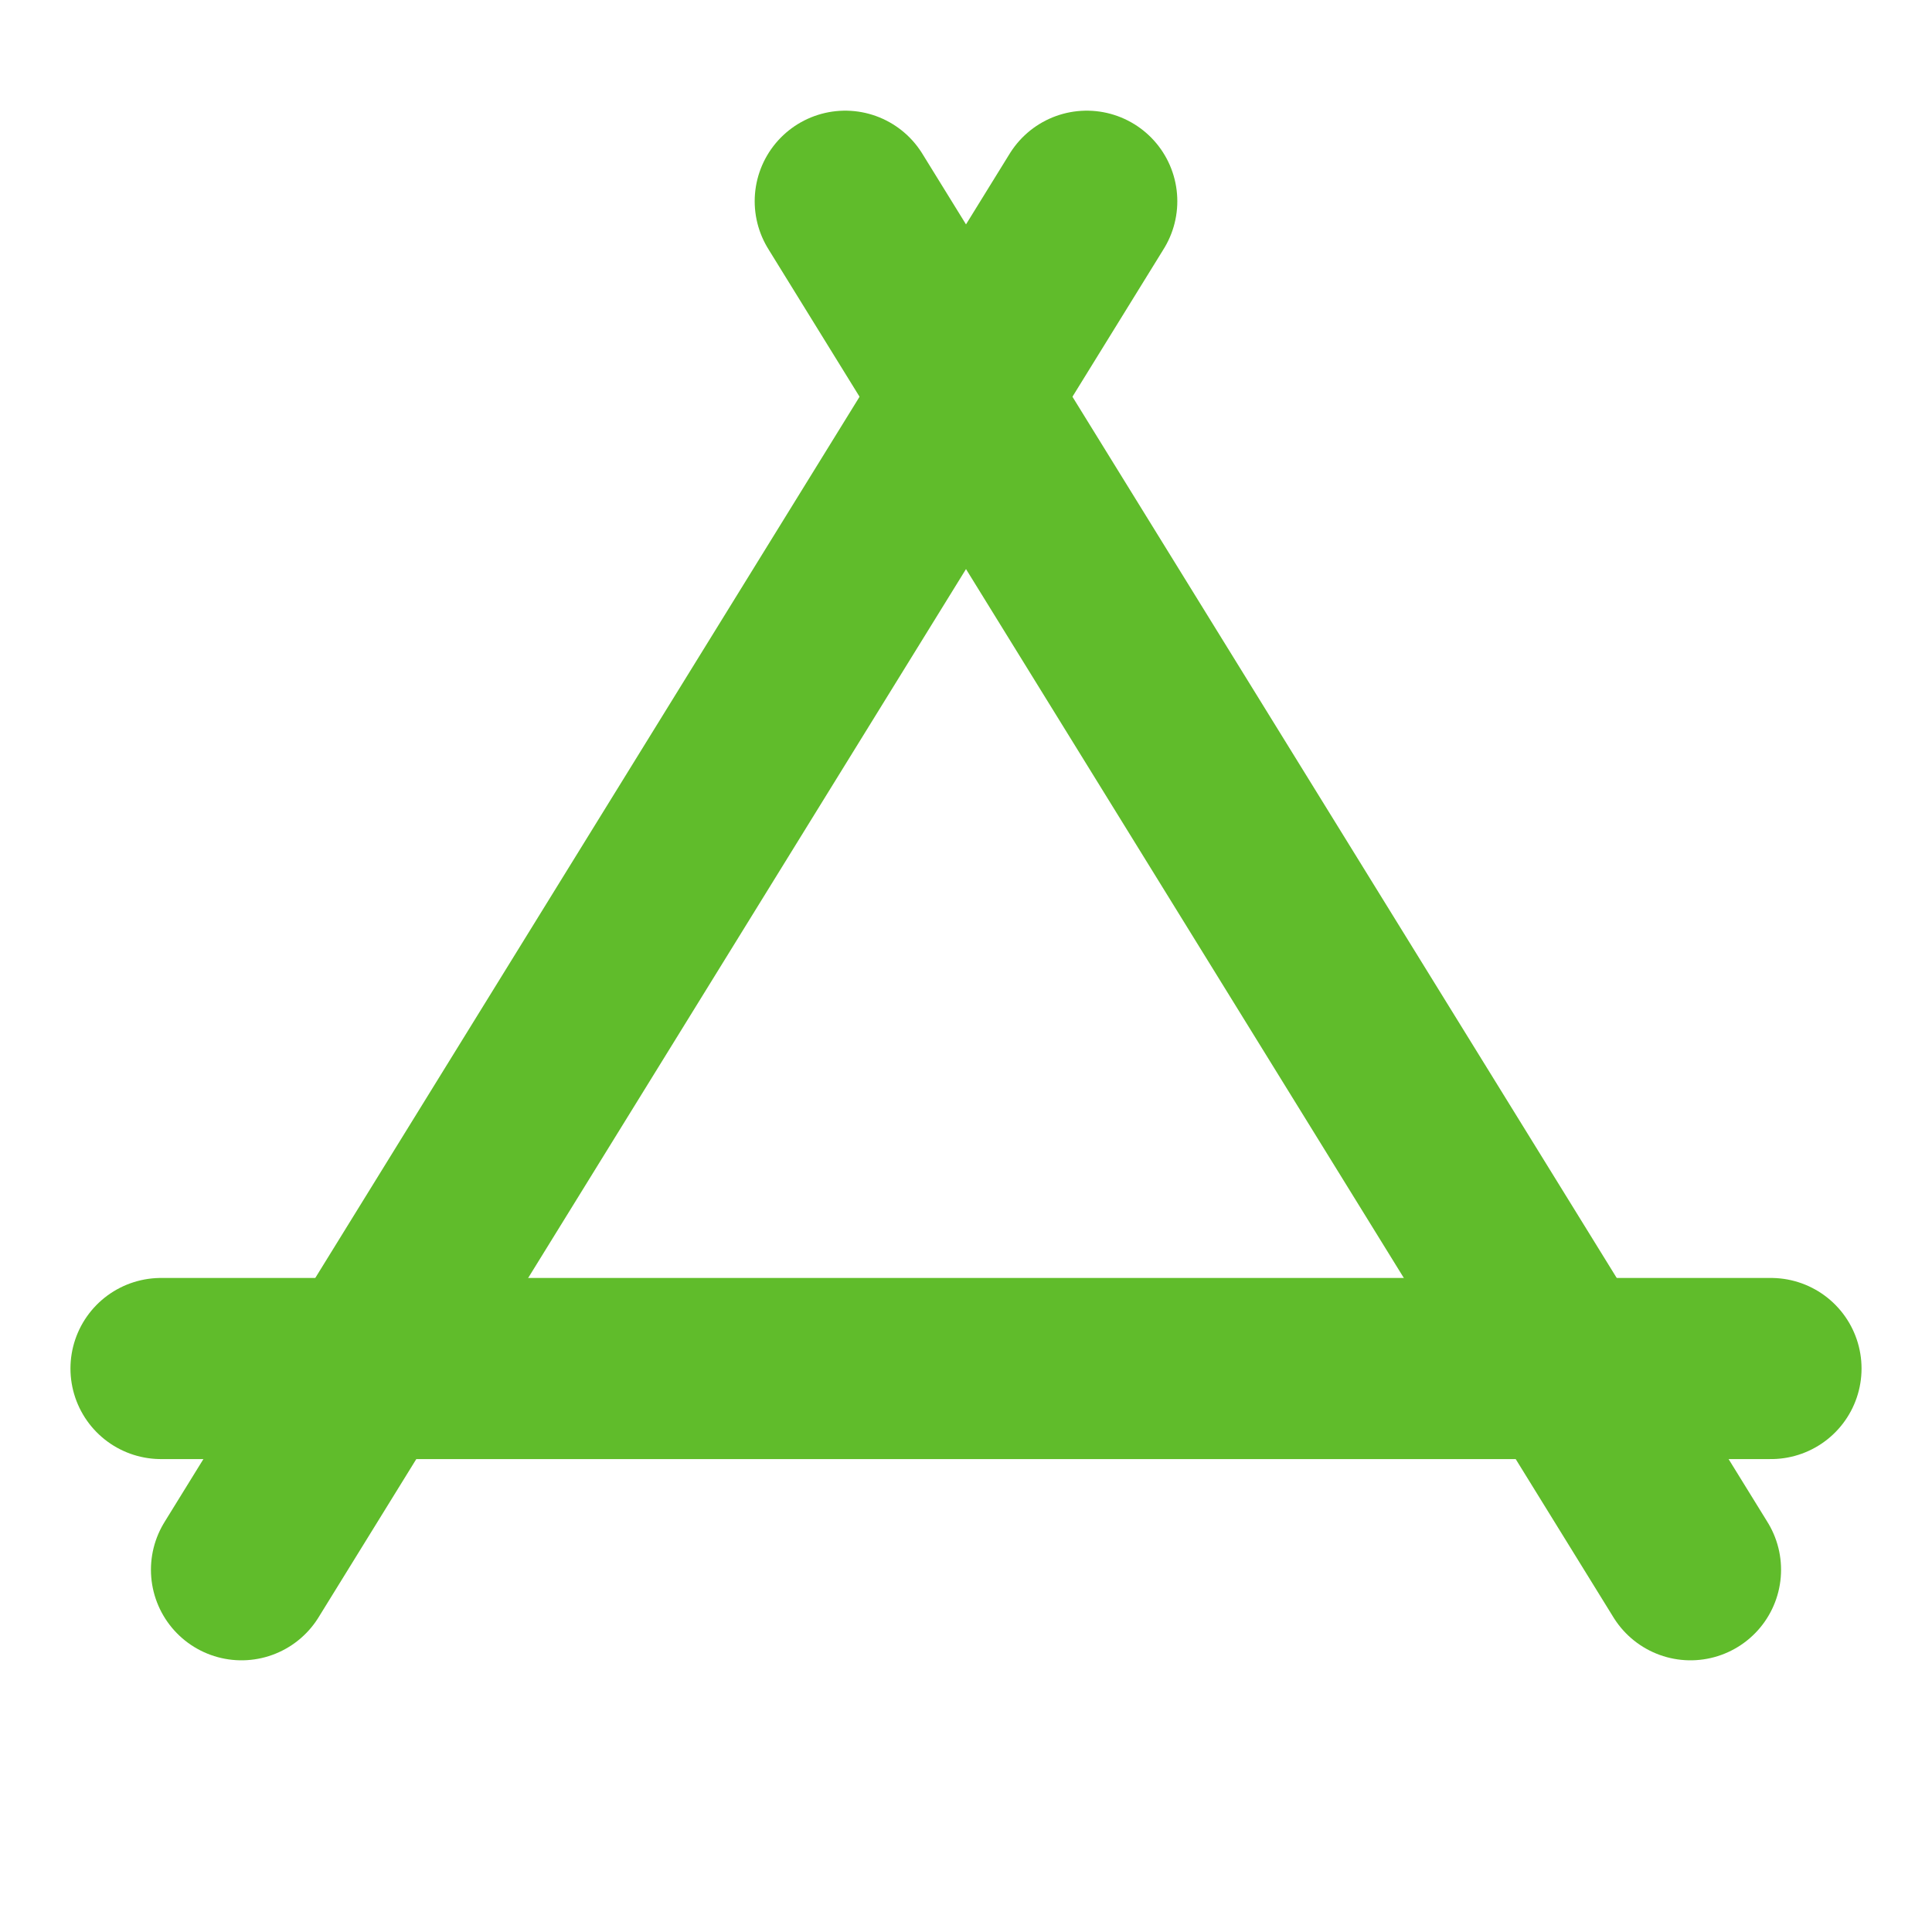
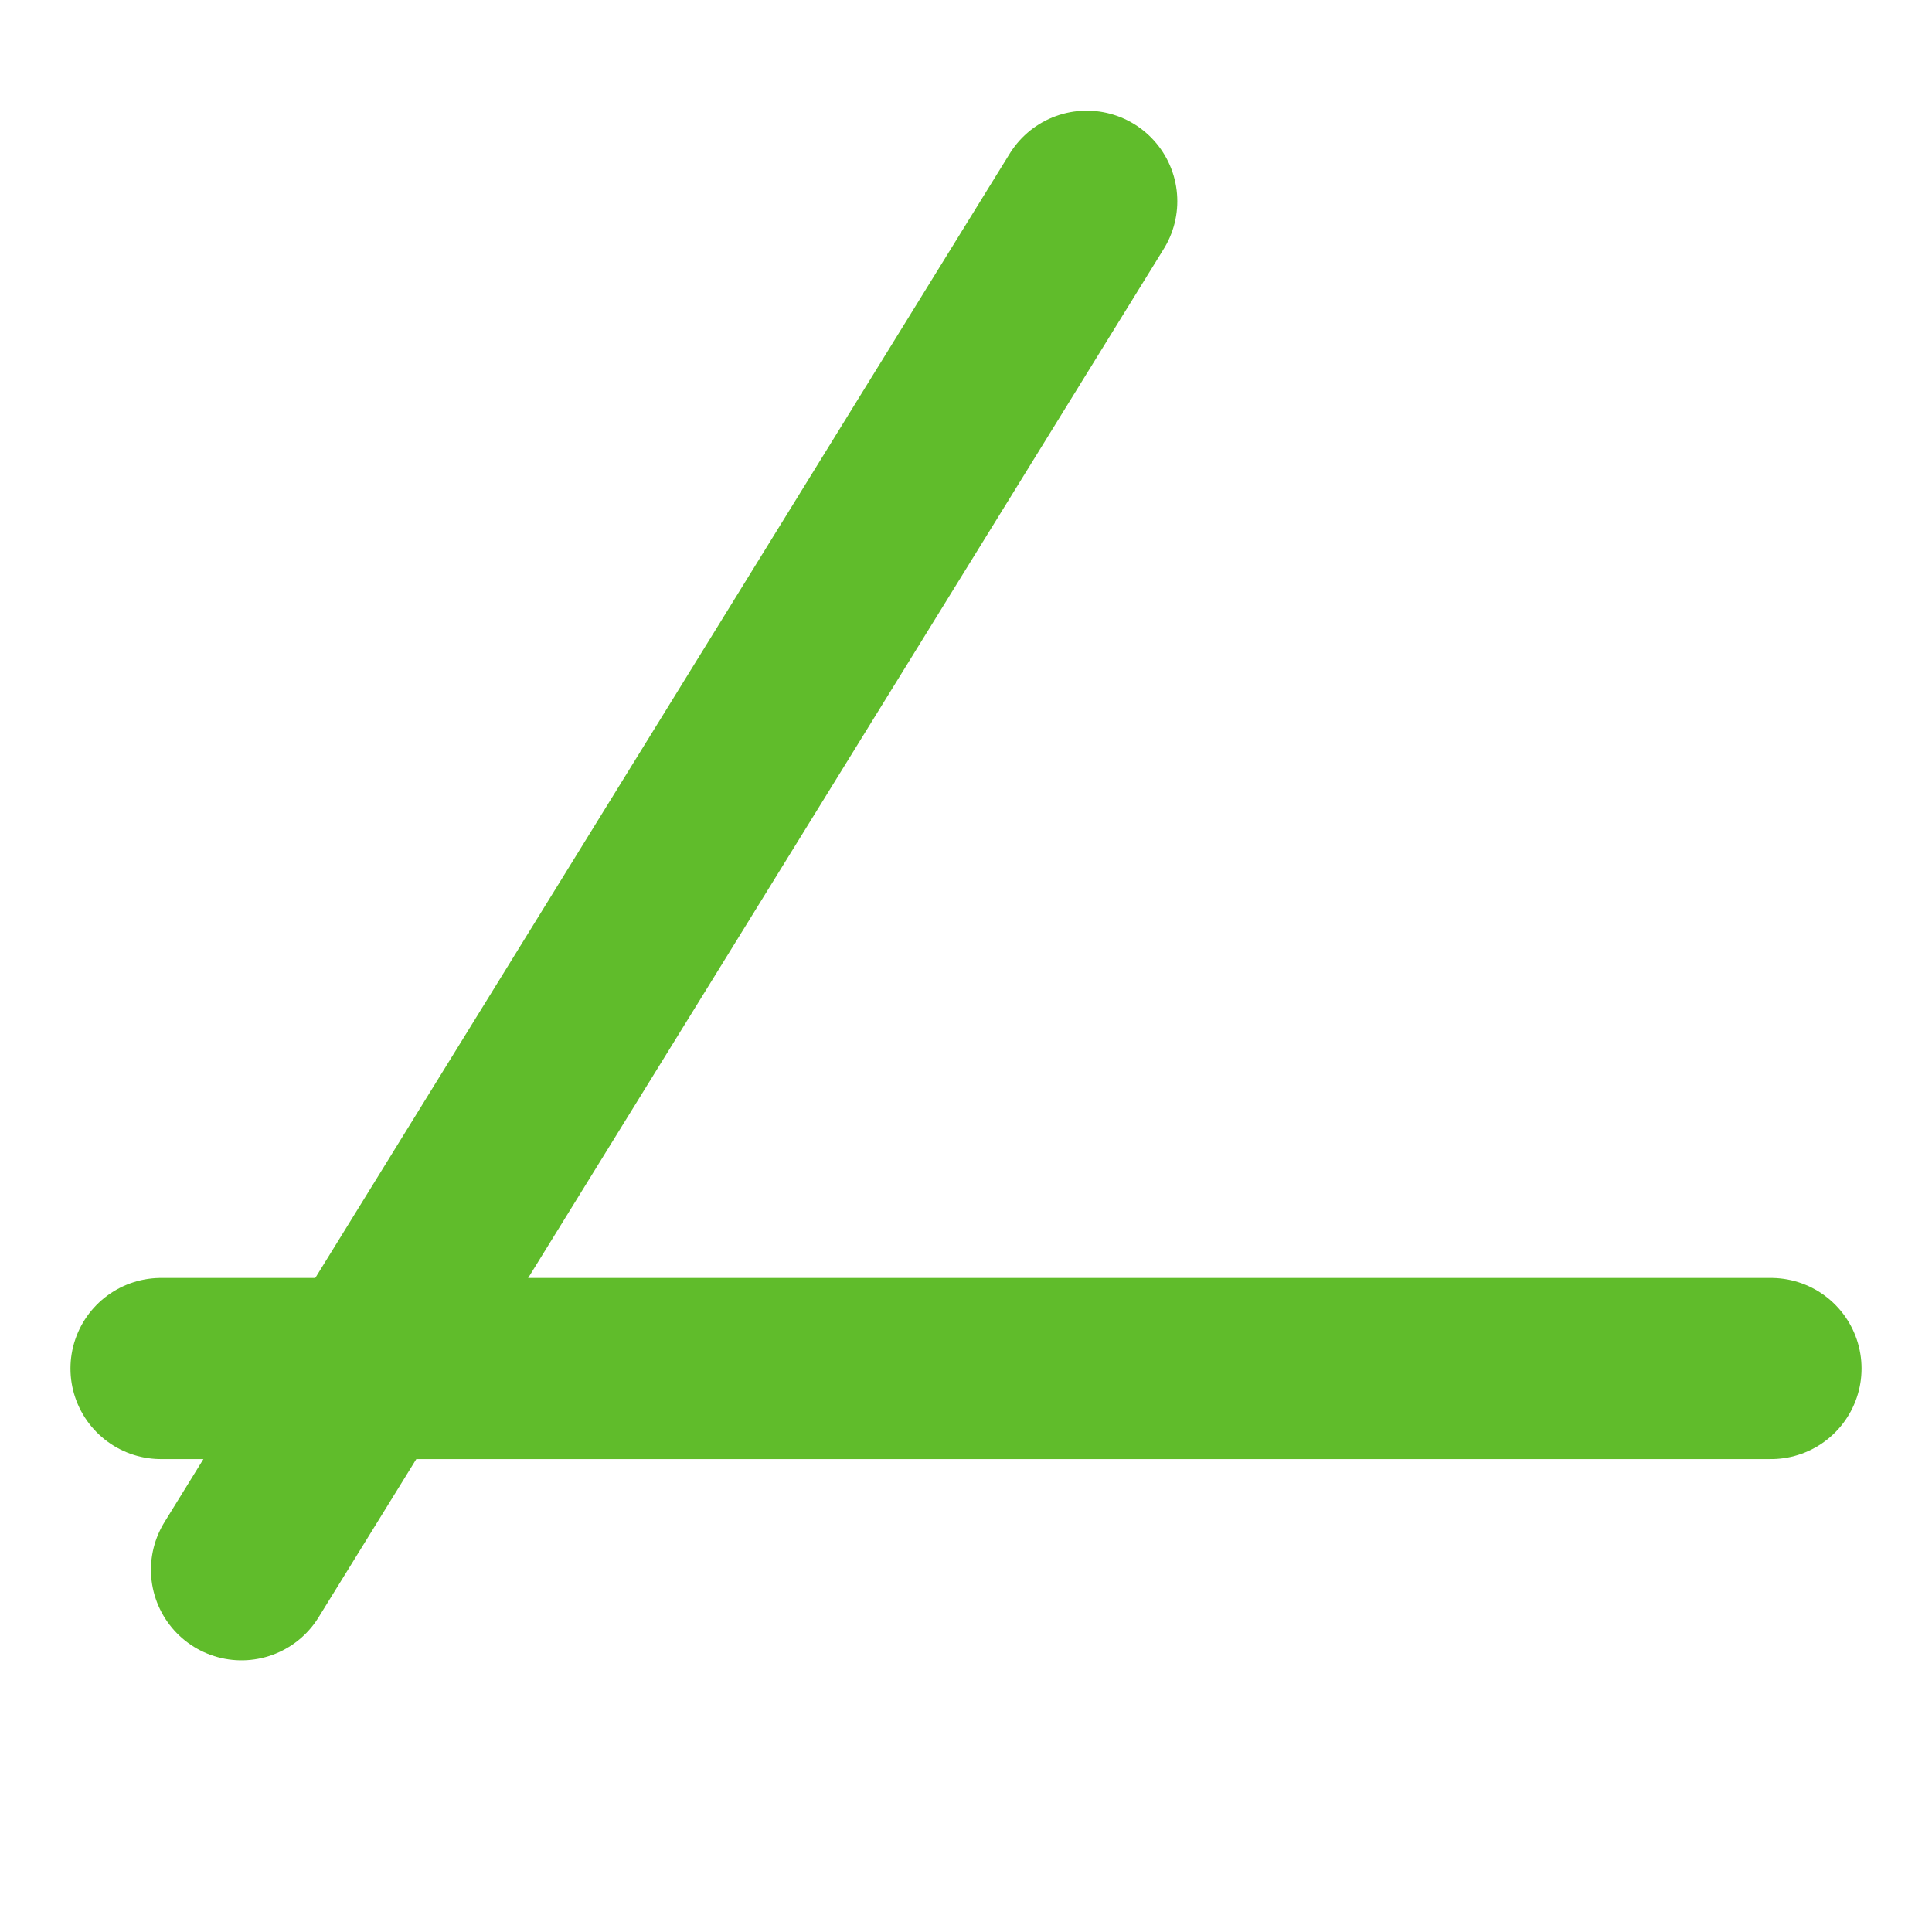
<svg xmlns="http://www.w3.org/2000/svg" width="32" height="32" viewBox="0 0 32 32" fill="none">
  <g id="Frame">
    <path id="Vector" d="M2.667 22.667H29.333" stroke="#60BC2B" stroke-width="3" stroke-linecap="round" stroke-linejoin="round" />
-     <path id="Vector_2" d="M28 26L14 3.333" stroke="#60BC2B" stroke-width="3" stroke-linecap="round" stroke-linejoin="round" />
    <path id="Vector_3" d="M4 26L18 3.333" stroke="#60BC2B" stroke-width="3" stroke-linecap="round" stroke-linejoin="round" />
  </g>
</svg>